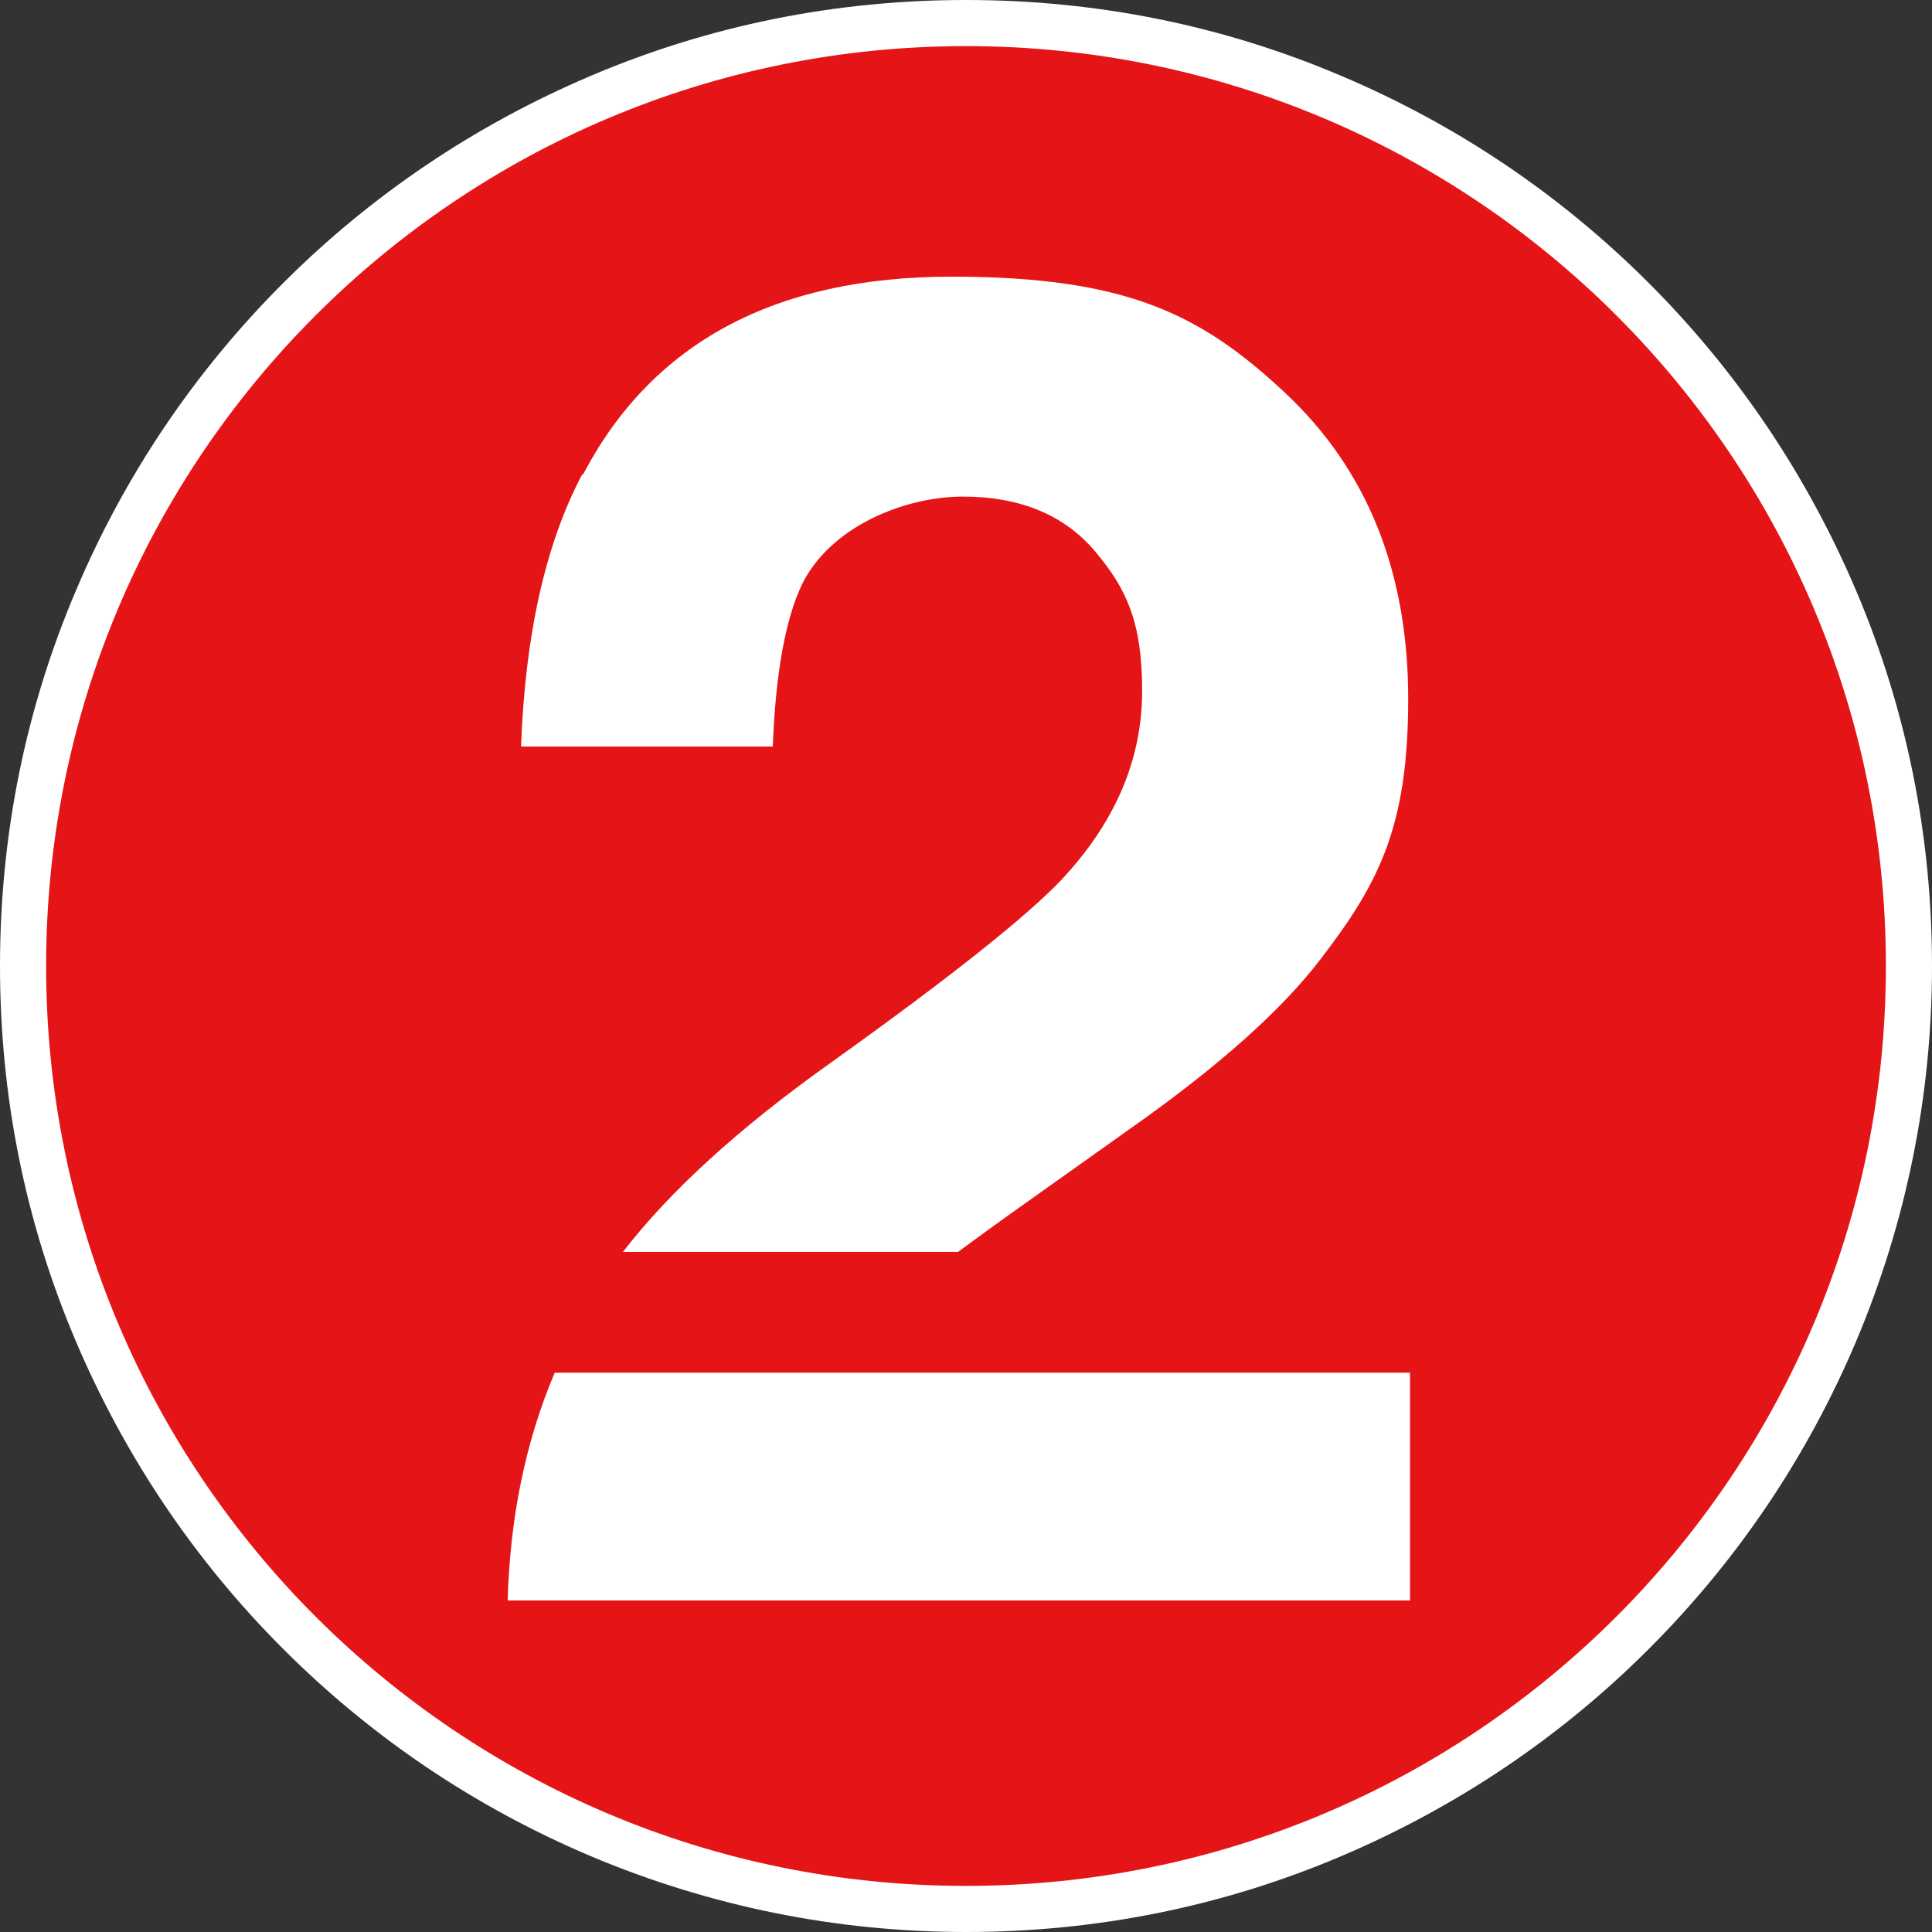
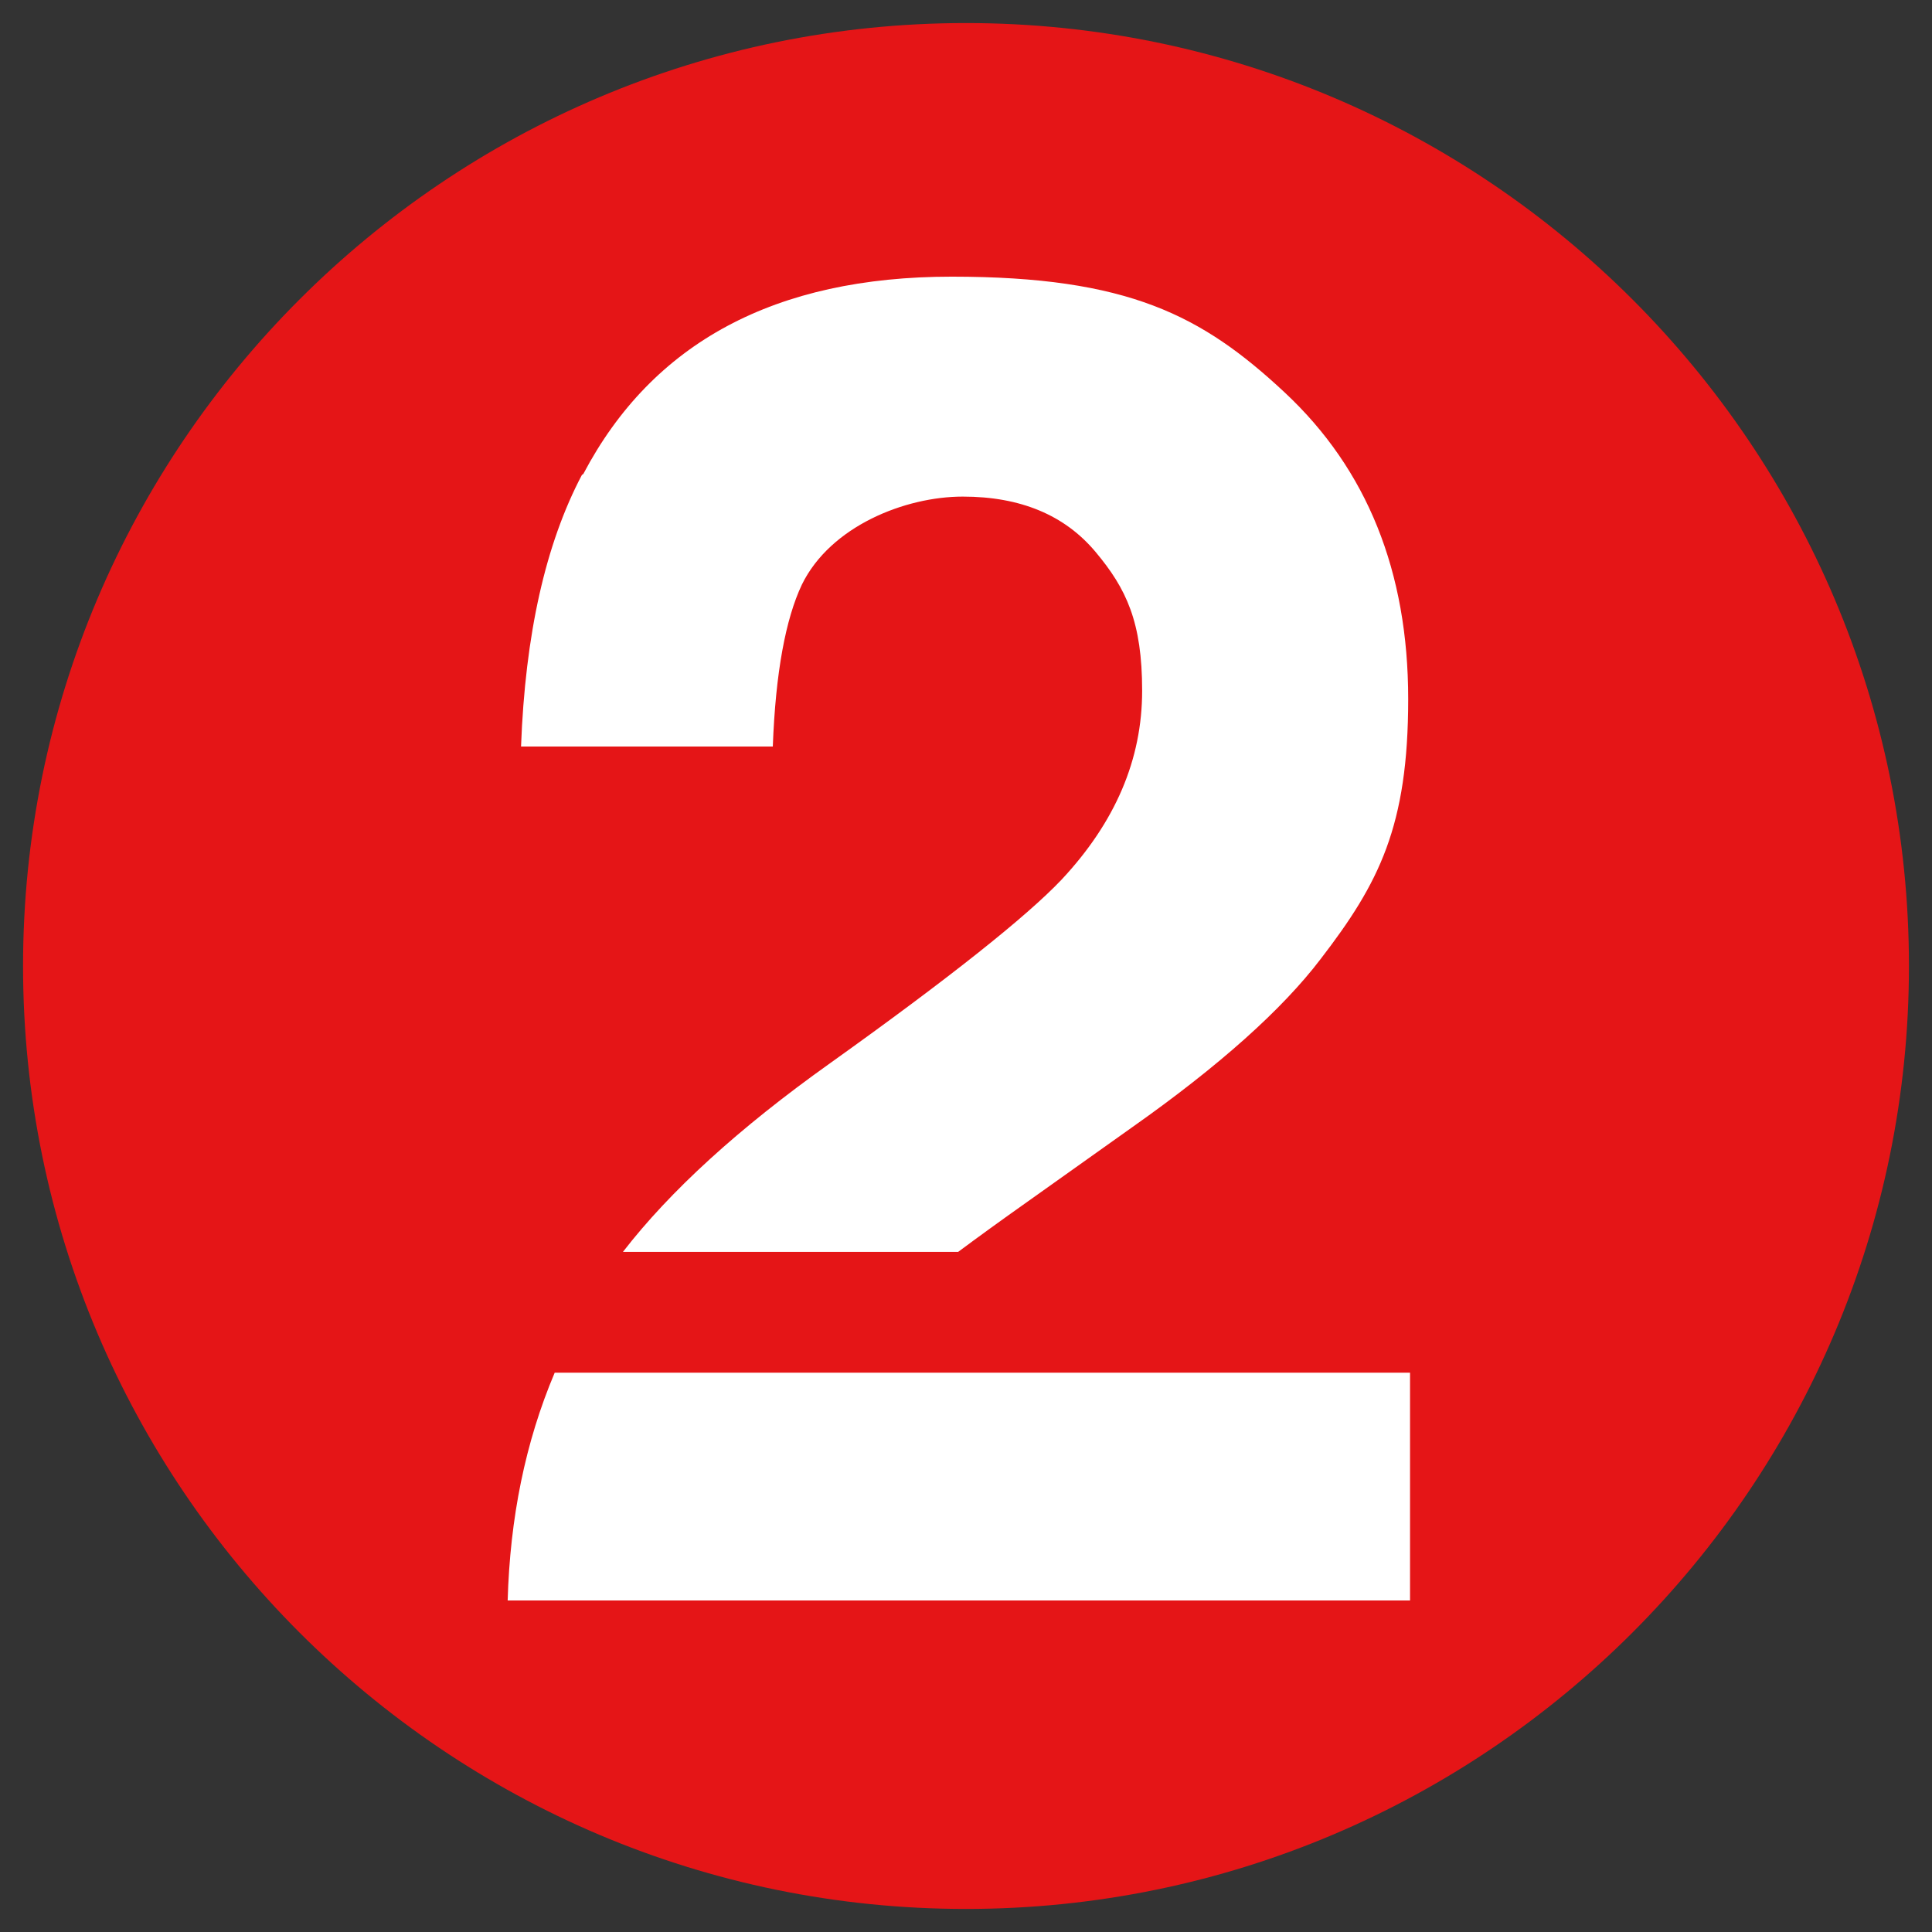
<svg xmlns="http://www.w3.org/2000/svg" id="Layer_1" version="1.1" viewBox="0 0 419 419">
  <rect x="0" y="0" width="419" height="419" fill="#333333" stroke="none" />
  <defs>
    <style>
      .st0 {
        fill: #fff;
      }

      .st1 {
        fill: #e51517;
      }
    </style>
  </defs>
  <g>
    <path class="st1" d="M209.5,414c-112.8,0-204.5-91.7-204.5-204.5S96.7,5,209.5,5s204.5,91.7,204.5,204.5-91.7,204.5-204.5,204.5Z" />
-     <path class="st0" d="M209.5,10c110.2,0,199.5,89.3,199.5,199.5s-89.3,199.5-199.5,199.5S10,319.7,10,209.5,99.3,10,209.5,10M209.5,0c-28.3,0-55.7,5.5-81.5,16.5-24.9,10.6-47.4,25.7-66.6,44.9-19.2,19.2-34.3,41.6-44.9,66.6C5.5,153.8,0,181.2,0,209.5s5.5,55.7,16.5,81.5c10.6,24.9,25.7,47.4,44.9,66.6s41.6,34.3,66.6,44.9c25.8,10.9,53.3,16.5,81.5,16.5s55.7-5.5,81.5-16.5c24.9-10.6,47.4-25.7,66.6-44.9,19.2-19.2,34.3-41.6,44.9-66.6,10.9-25.8,16.5-53.3,16.5-81.5s-5.5-55.7-16.5-81.5c-10.6-24.9-25.7-47.4-44.9-66.6s-41.6-34.3-66.6-44.9C265.2,5.5,237.8,0,209.5,0h0Z" />
  </g>
  <path class="st0" d="M126.5,102.8c15-28.5,41.6-42.8,79.9-42.8s54.3,8.4,72.2,25.1c17.9,16.7,26.8,38.9,26.8,66.5s-6.3,39.9-19,56.4c-8.3,10.9-21.9,23.1-40.9,36.5l-22.5,16c-5.8,4.1-10.9,7.8-15.2,11h-72.7c10.2-13.2,25.1-26.8,44.9-40.9,25.9-18.5,42.6-31.8,50.2-39.8,11.7-12.5,17.5-26.1,17.5-41s-3.4-22.1-10.1-30.1c-6.7-8-16.3-12-28.8-12s-28.7,6.4-34.9,19.1c-3.5,7.4-5.7,19-6.3,35.1h-54.6c.9-24.3,5.3-43.9,13.2-58.9M305.8,347.1H110.1c.5-17.8,3.8-34.3,10.2-49.4h185.5v49.4h0Z" />
</svg>